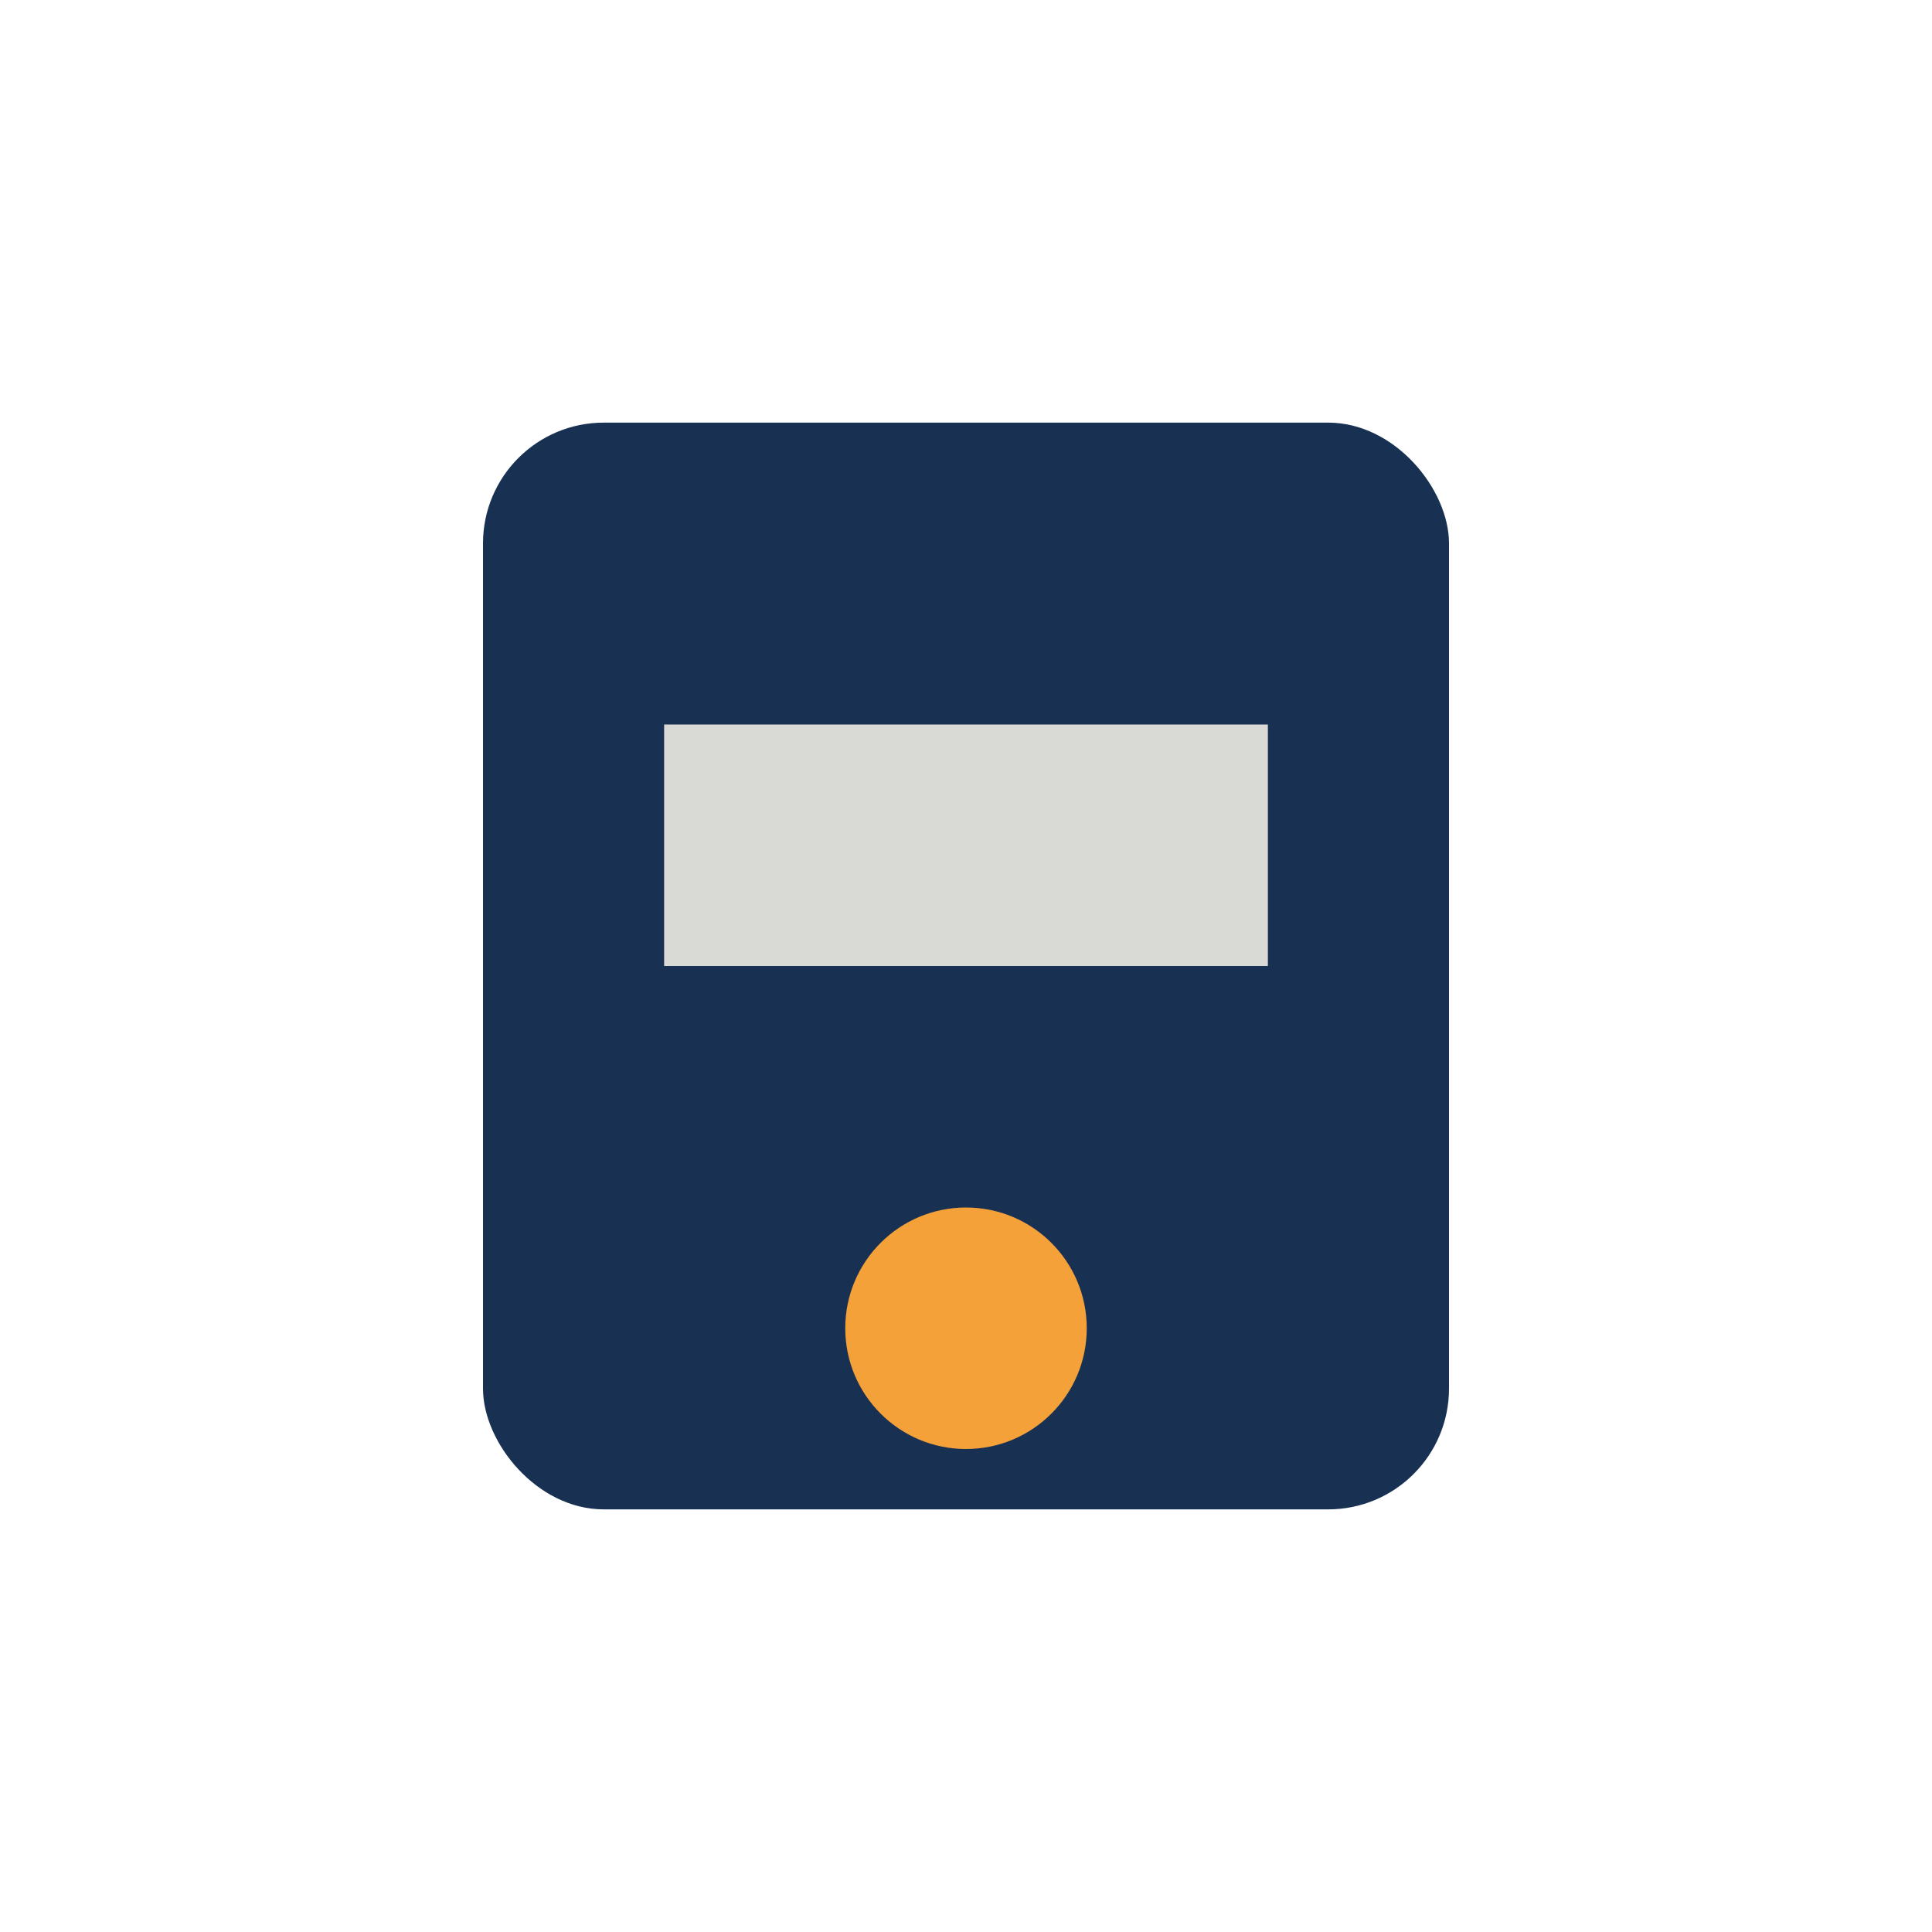
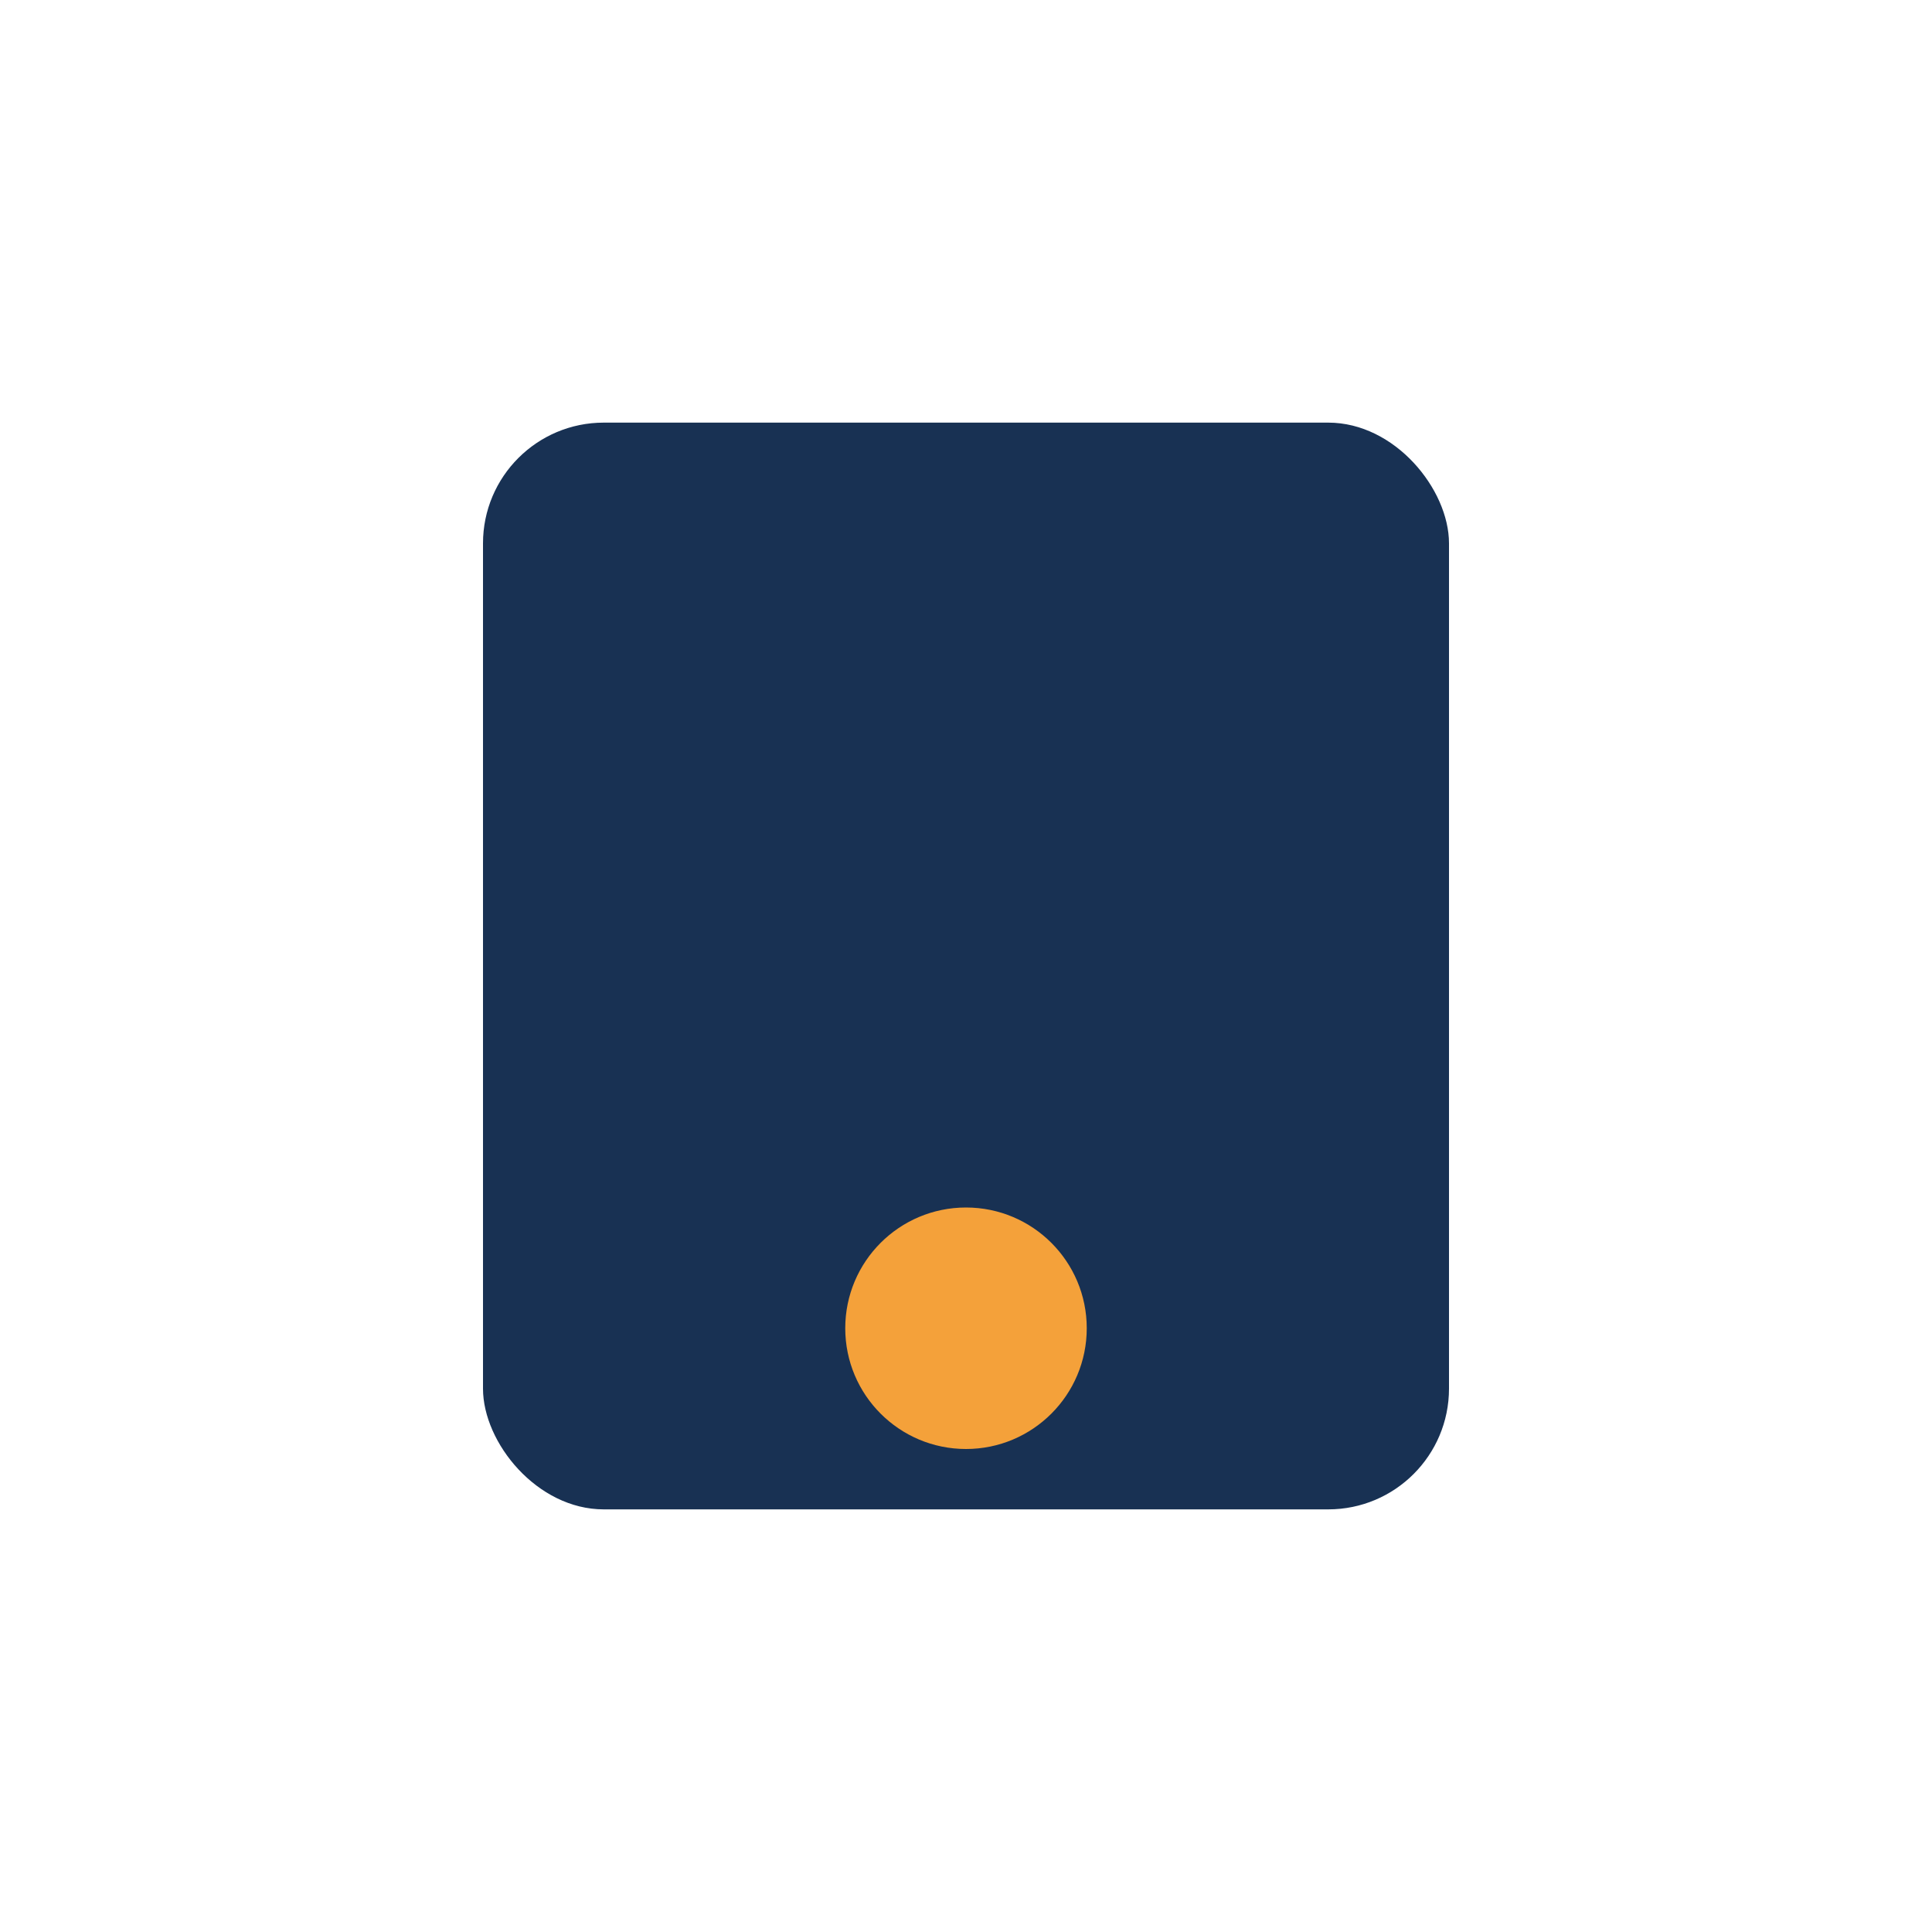
<svg xmlns="http://www.w3.org/2000/svg" width="32" height="32" viewBox="0 0 32 32">
  <rect x="8" y="7" width="16" height="18" rx="2" fill="#183153" />
-   <rect x="11" y="12" width="10" height="4" fill="#D9D9D6" />
  <circle cx="16" cy="22" r="2" fill="#F4A13A" />
</svg>